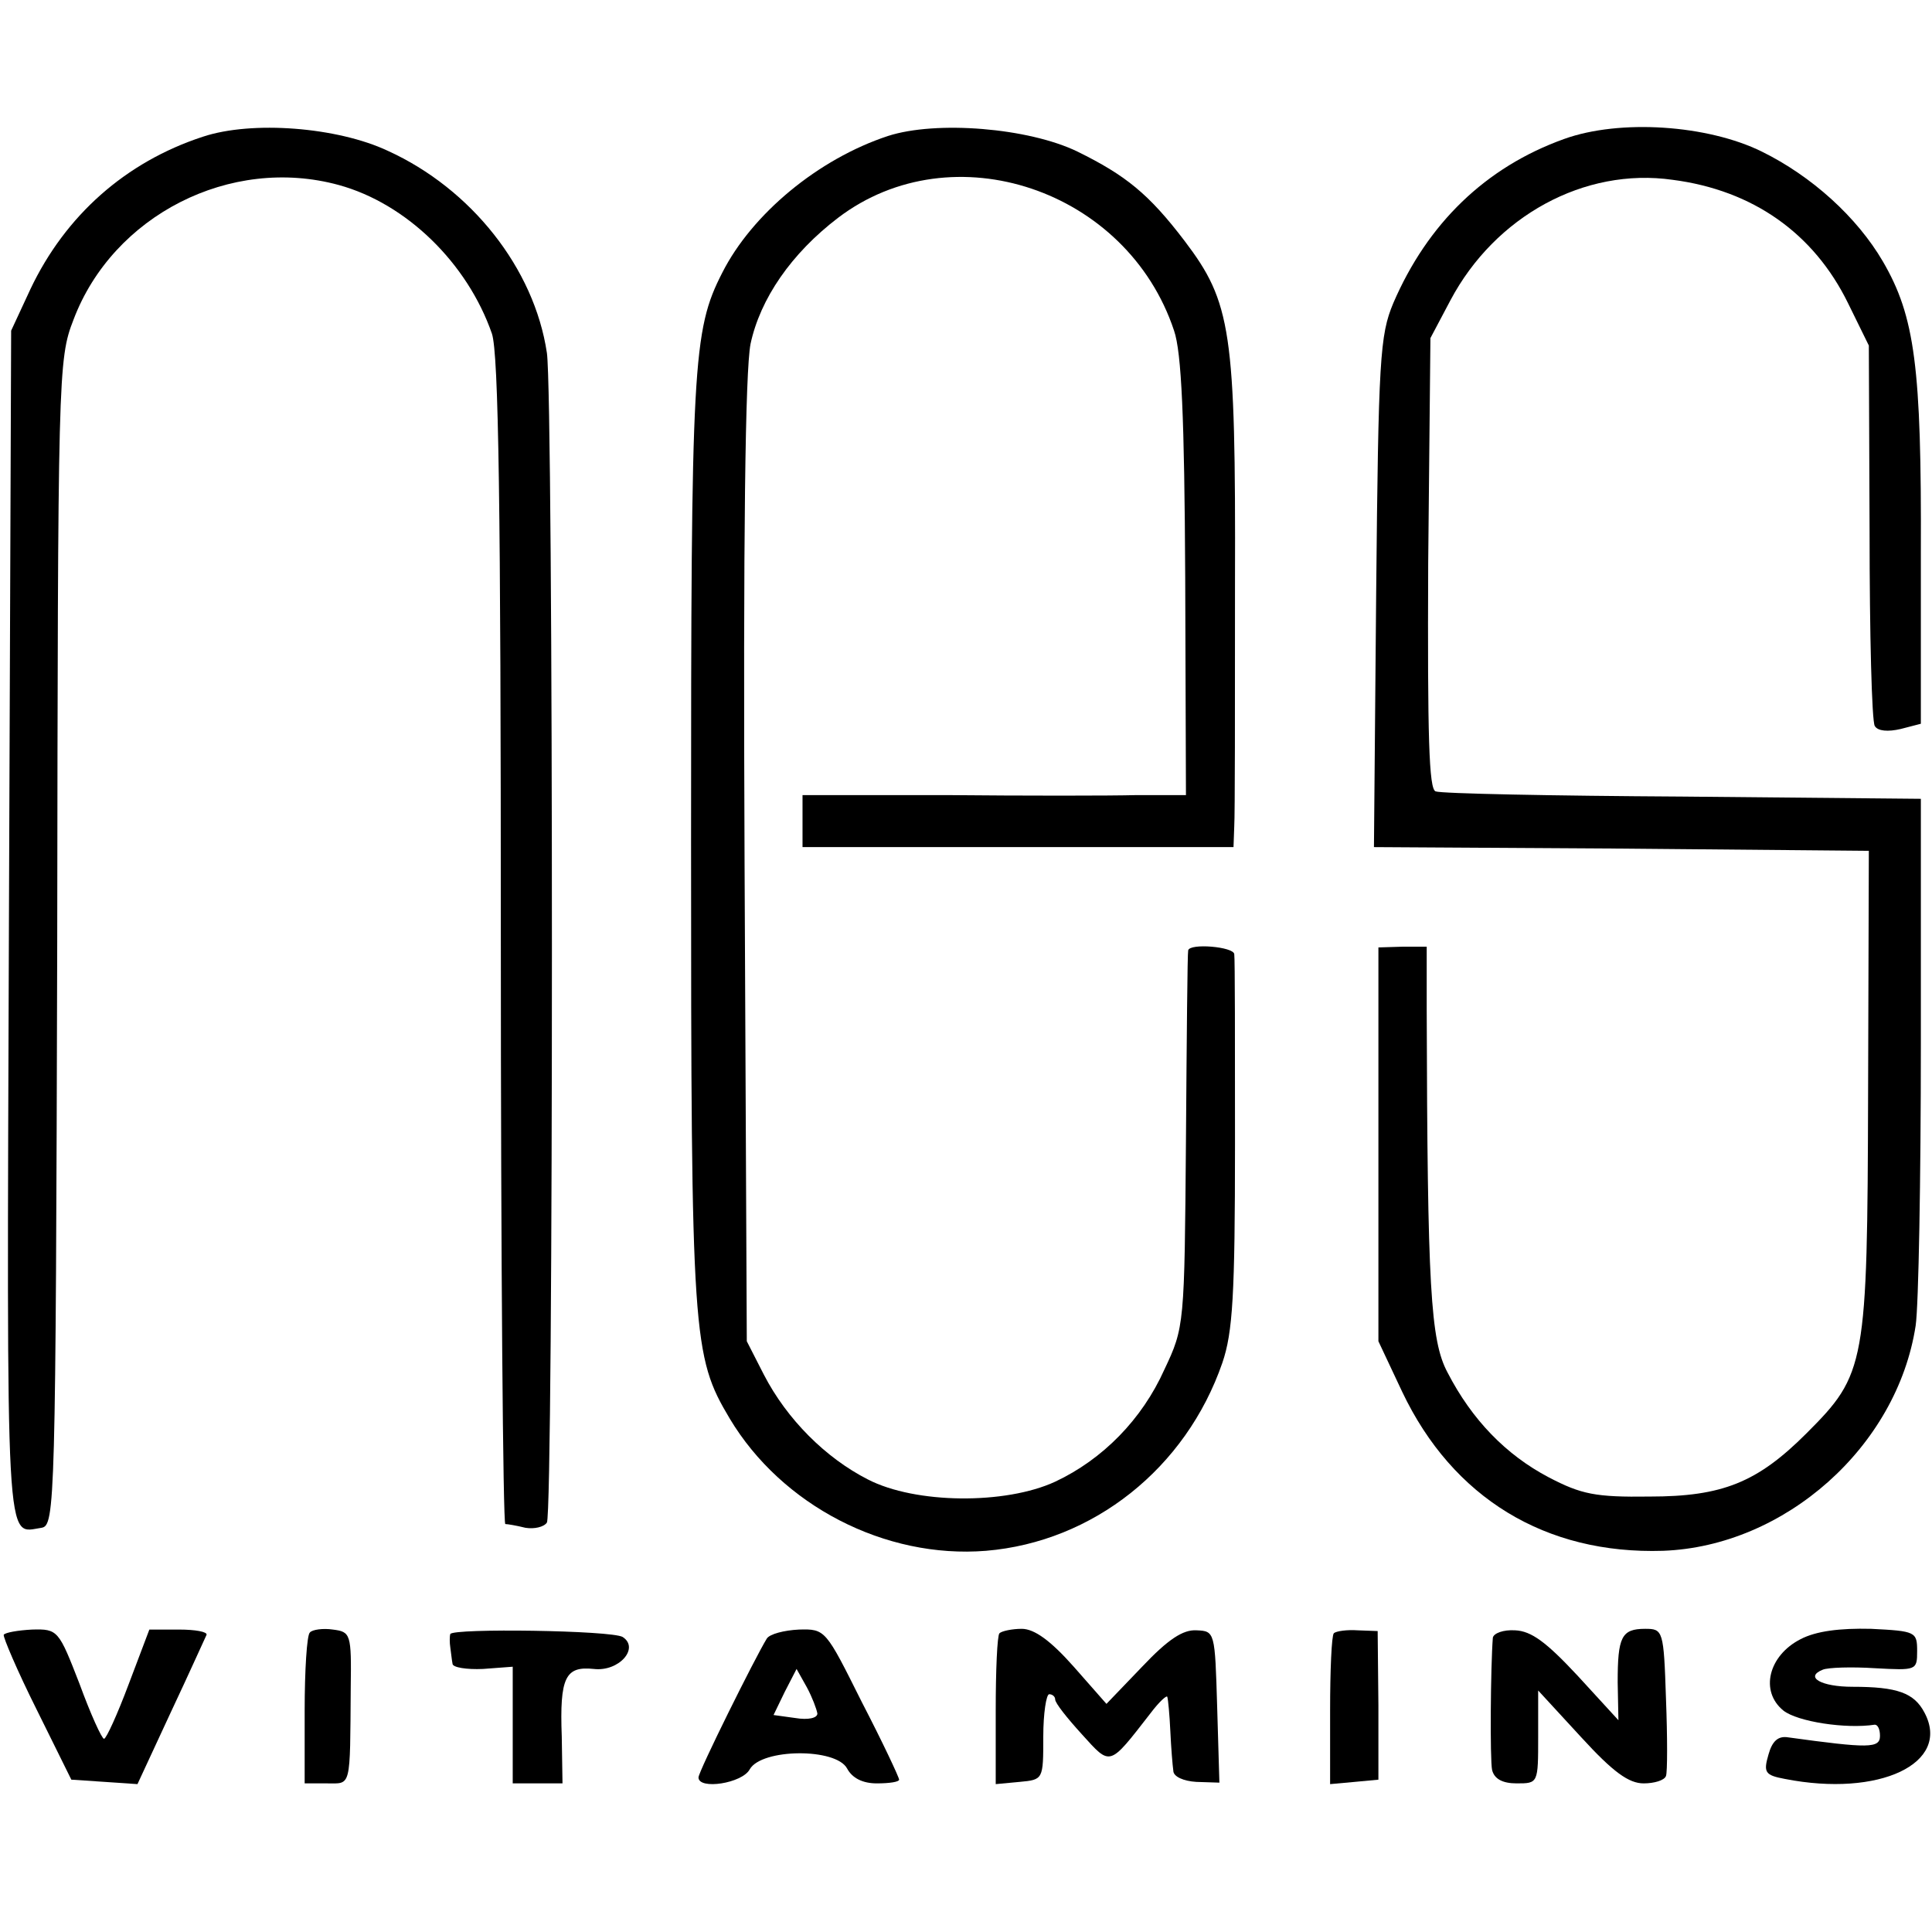
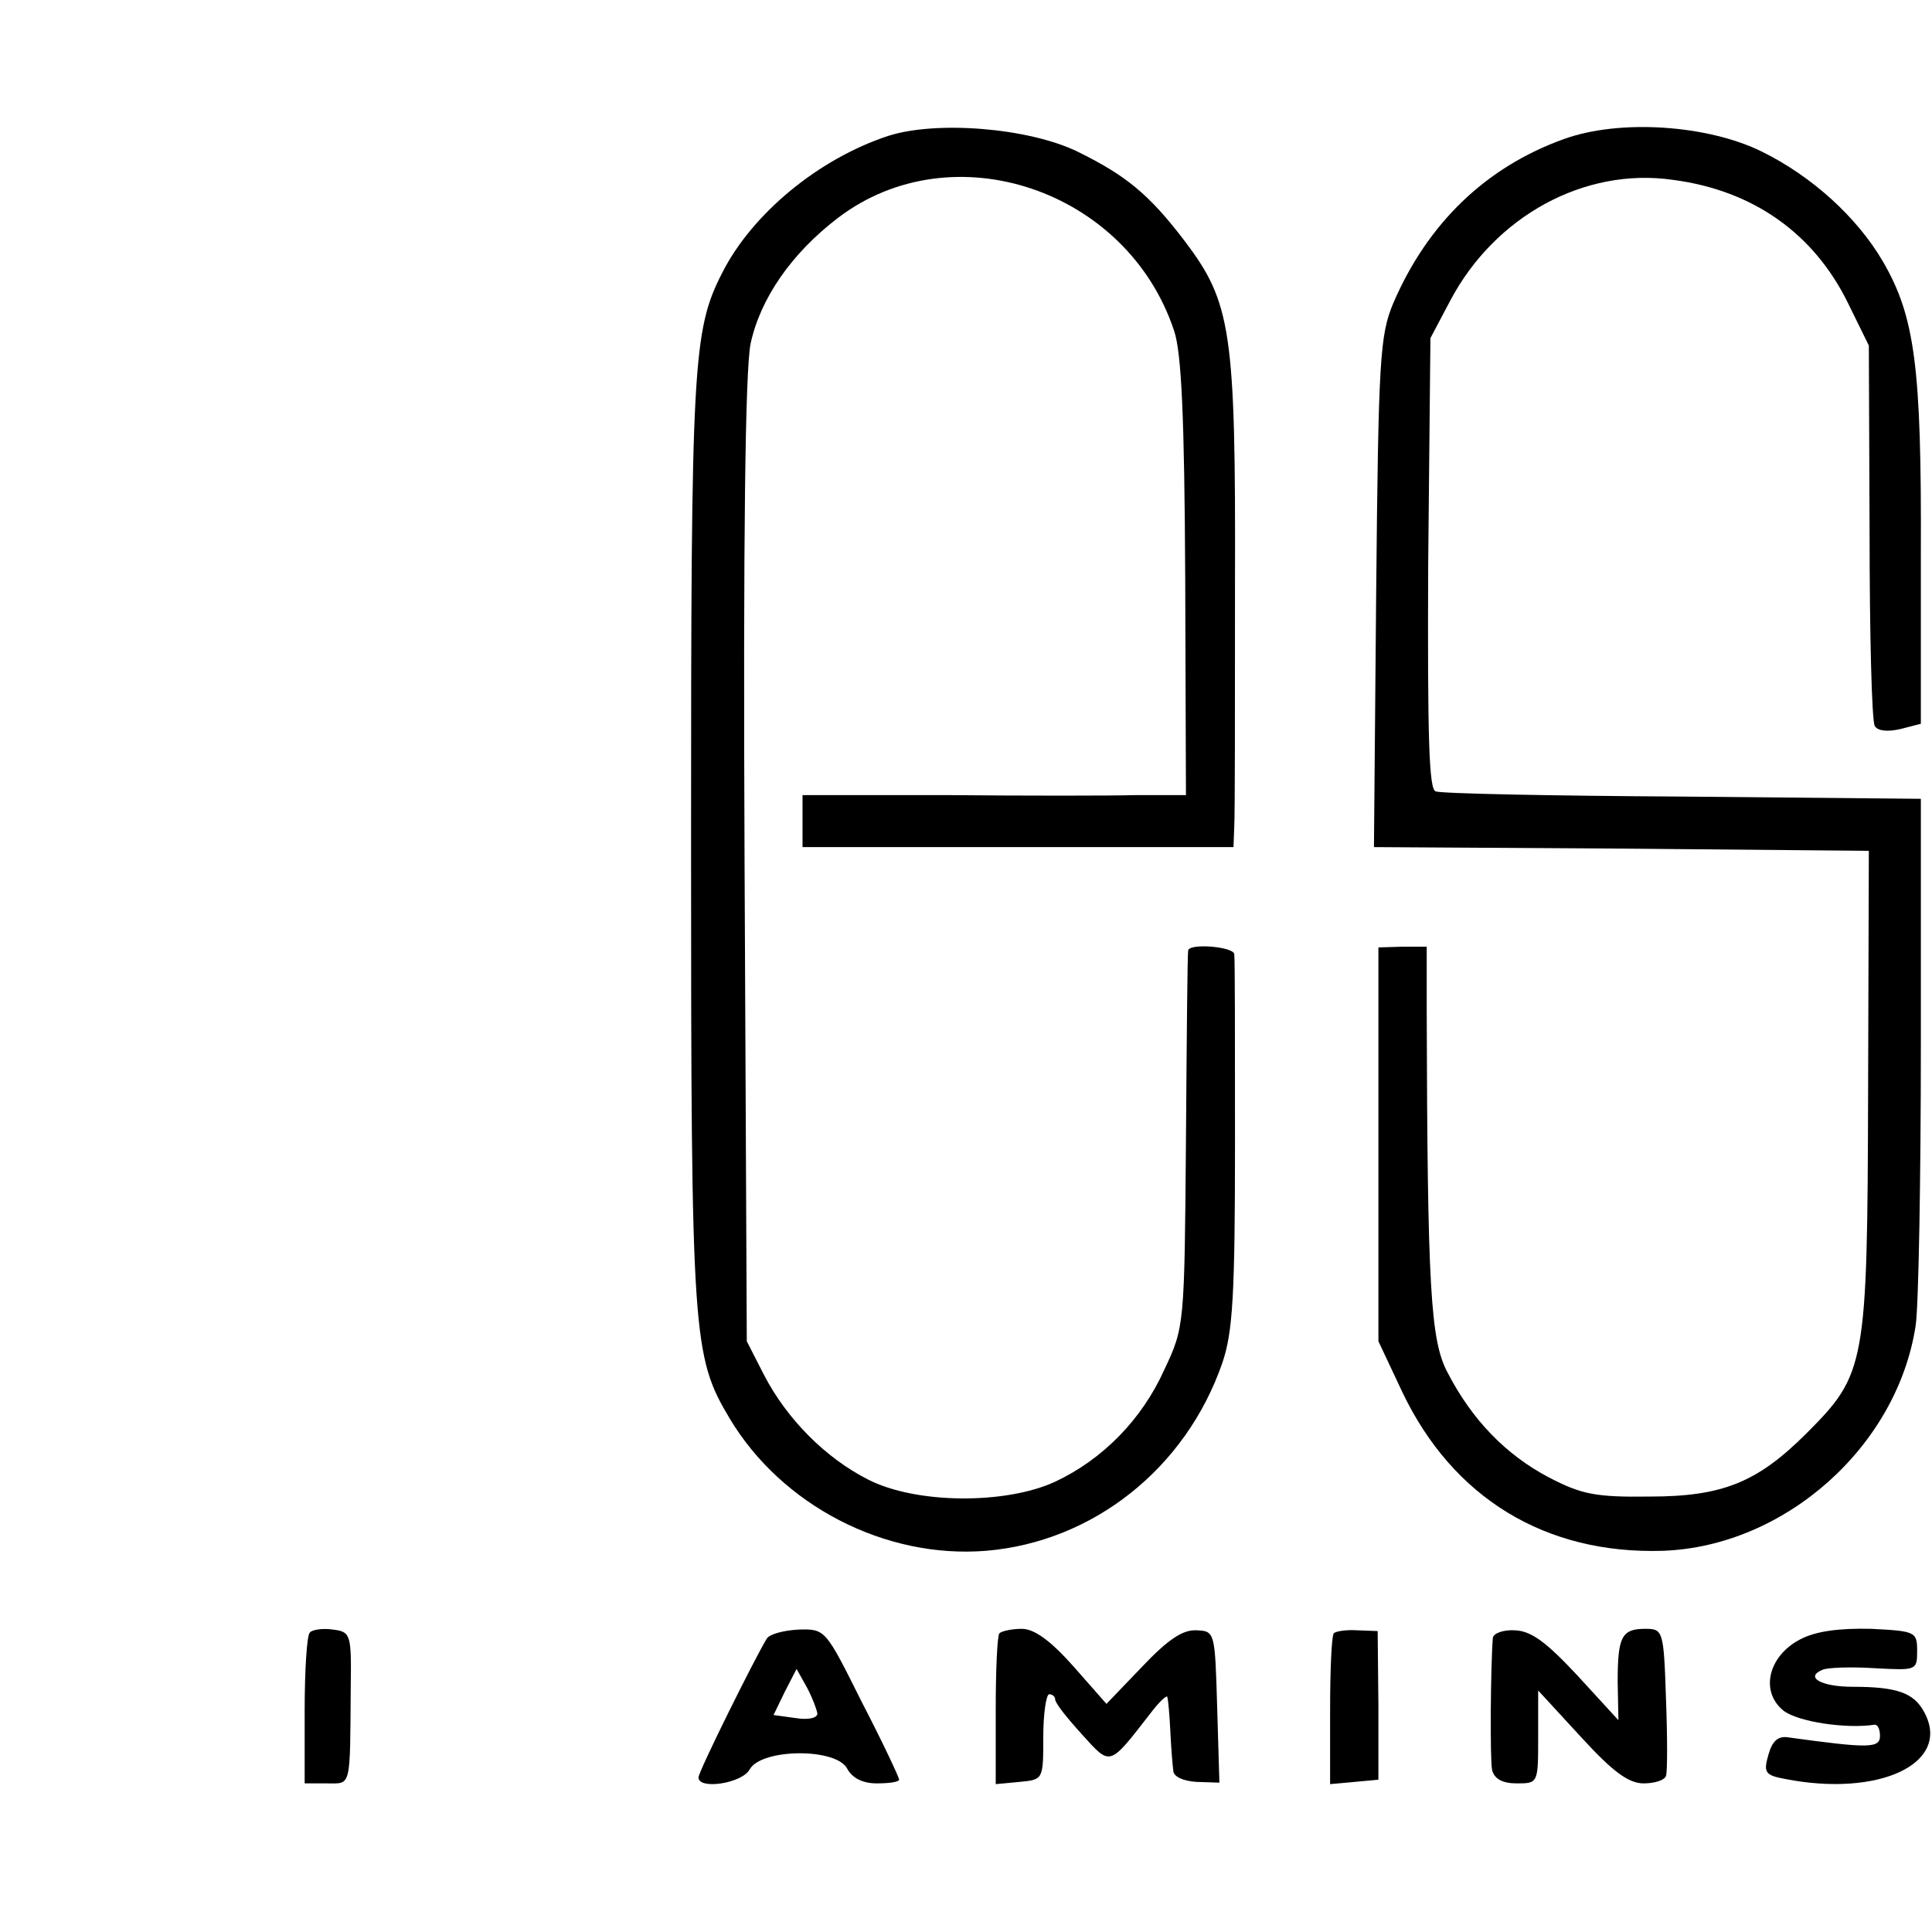
<svg xmlns="http://www.w3.org/2000/svg" version="1.0" width="260pt" height="260pt" viewBox="0 0 260 260" preserveAspectRatio="xMidYMid meet">
  <g transform="translate(0,260) scale(0.1,-0.1)" fill="#000000" stroke="none">
-     <path d="M273 2416 c-104 -34 -185 -106 -232 -205 l-26 -56 -3 -801 c-3 -859 -5 -817 44 -810 18 3 19 31 21 787 1 768 1 785 22 839 53 140 211 221 357 181 91 -25 173 -105 206 -200 9 -27 12 -231 12 -818 0 -431 3 -783 6 -784 3 0 15 -2 27 -5 12 -2 25 1 29 7 9 16 9 1512 0 1574 -17 114 -102 221 -214 272 -68 32 -183 41 -249 19z" />
    <path d="M1195 2417 c-94 -31 -183 -105 -223 -184 -40 -78 -42 -123 -42 -766 0 -668 2 -692 52 -776 70 -117 209 -189 345 -178 144 12 269 111 318 253 14 41 17 91 17 294 0 135 0 250 -1 256 -1 10 -60 15 -62 5 -1 -3 -2 -118 -3 -256 -2 -248 -2 -251 -29 -308 -30 -67 -83 -121 -147 -151 -67 -31 -188 -30 -252 3 -57 29 -109 81 -140 141 l-23 45 -3 644 c-2 444 1 661 8 698 13 61 55 122 118 170 154 117 389 38 452 -152 10 -29 14 -117 15 -332 l1 -293 -66 0 c-36 -1 -152 -1 -257 0 l-193 0 0 -35 0 -35 290 0 290 0 1 28 c1 15 1 162 1 328 1 339 -5 377 -68 460 -48 63 -79 88 -144 120 -66 32 -190 42 -255 21z" />
    <path d="M2105 2413 c-106 -38 -184 -114 -230 -221 -18 -43 -20 -75 -23 -389 l-3 -343 333 -2 333 -3 -1 -325 c-1 -368 -3 -379 -83 -459 -66 -66 -113 -85 -211 -85 -73 -1 -92 3 -136 26 -57 30 -103 77 -136 141 -23 43 -27 115 -28 488 l0 85 -32 0 -33 -1 0 -265 0 -265 32 -68 c68 -143 193 -219 351 -214 164 6 315 140 340 303 4 27 7 198 7 379 l0 330 -320 3 c-176 1 -326 4 -333 7 -9 3 -11 72 -10 307 l3 303 27 51 c60 113 180 179 299 162 108 -14 190 -72 236 -166 l28 -57 1 -251 c0 -137 3 -255 7 -261 4 -7 18 -8 35 -4 l27 7 0 230 c1 250 -8 318 -51 392 -35 60 -96 115 -163 148 -73 36 -191 44 -266 17z" />
-     <path d="M5 400 c-1 -3 18 -48 44 -100 l47 -95 45 -3 44 -3 45 97 c25 53 46 100 48 104 1 4 -15 7 -37 7 l-40 0 -28 -74 c-15 -40 -30 -73 -33 -73 -3 0 -18 33 -33 74 -28 72 -29 74 -64 73 -19 -1 -36 -4 -38 -7z" />
    <path d="M417 403 c-4 -3 -7 -51 -7 -105 l0 -98 30 0 c33 0 31 -8 32 129 1 72 0 75 -24 78 -13 2 -28 0 -31 -4z" />
-     <path d="M606 401 c-1 -3 -1 -12 0 -18 1 -7 2 -17 3 -22 0 -5 19 -8 41 -7 l40 3 0 -79 0 -78 34 0 33 0 -1 63 c-3 80 5 95 43 91 34 -4 62 28 39 43 -15 9 -228 12 -232 4z" />
    <path d="M1032 395 c-16 -26 -92 -179 -92 -187 0 -17 59 -8 69 11 16 28 116 29 131 1 7 -13 21 -20 40 -20 17 0 30 2 30 5 0 3 -22 50 -50 104 -49 98 -49 99 -85 98 -20 -1 -39 -6 -43 -12z m68 -101 c0 -6 -12 -9 -30 -6 l-29 4 15 31 16 31 14 -25 c7 -13 13 -29 14 -35z" />
    <path d="M1345 402 c-3 -3 -5 -50 -5 -104 l0 -99 32 3 c32 3 32 3 32 61 0 31 4 57 8 57 4 0 8 -3 8 -7 0 -5 16 -25 36 -47 39 -43 36 -44 92 28 12 16 23 26 23 22 1 -3 3 -24 4 -46 1 -22 3 -46 4 -53 0 -8 14 -14 31 -15 l31 -1 -3 102 c-3 101 -3 102 -28 103 -18 1 -38 -12 -73 -49 l-48 -50 -44 50 c-31 35 -53 51 -70 51 -13 0 -27 -3 -30 -6z" />
    <path d="M1795 402 c-3 -3 -5 -50 -5 -104 l0 -99 33 3 32 3 0 100 -1 100 -27 1 c-14 1 -29 -1 -32 -4z" />
    <path d="M2009 396 c-3 -38 -4 -164 -1 -178 3 -12 14 -18 33 -18 29 0 29 0 29 63 l0 62 58 -63 c43 -47 64 -62 84 -62 14 0 28 4 30 10 2 5 2 52 0 104 -3 92 -4 94 -28 94 -32 0 -37 -11 -37 -72 l1 -51 -55 60 c-42 45 -62 60 -84 61 -16 1 -29 -4 -30 -10z" />
    <path d="M2423 394 c-43 -22 -55 -70 -23 -96 19 -15 84 -25 123 -19 4 0 7 -6 7 -15 0 -17 -15 -17 -124 -2 -13 2 -21 -5 -26 -23 -7 -24 -5 -28 22 -33 127 -25 224 21 188 89 -14 27 -37 35 -97 35 -42 0 -65 13 -40 23 7 3 39 4 70 2 56 -3 57 -3 57 23 0 26 -2 27 -62 30 -42 1 -74 -3 -95 -14z" />
  </g>
</svg>